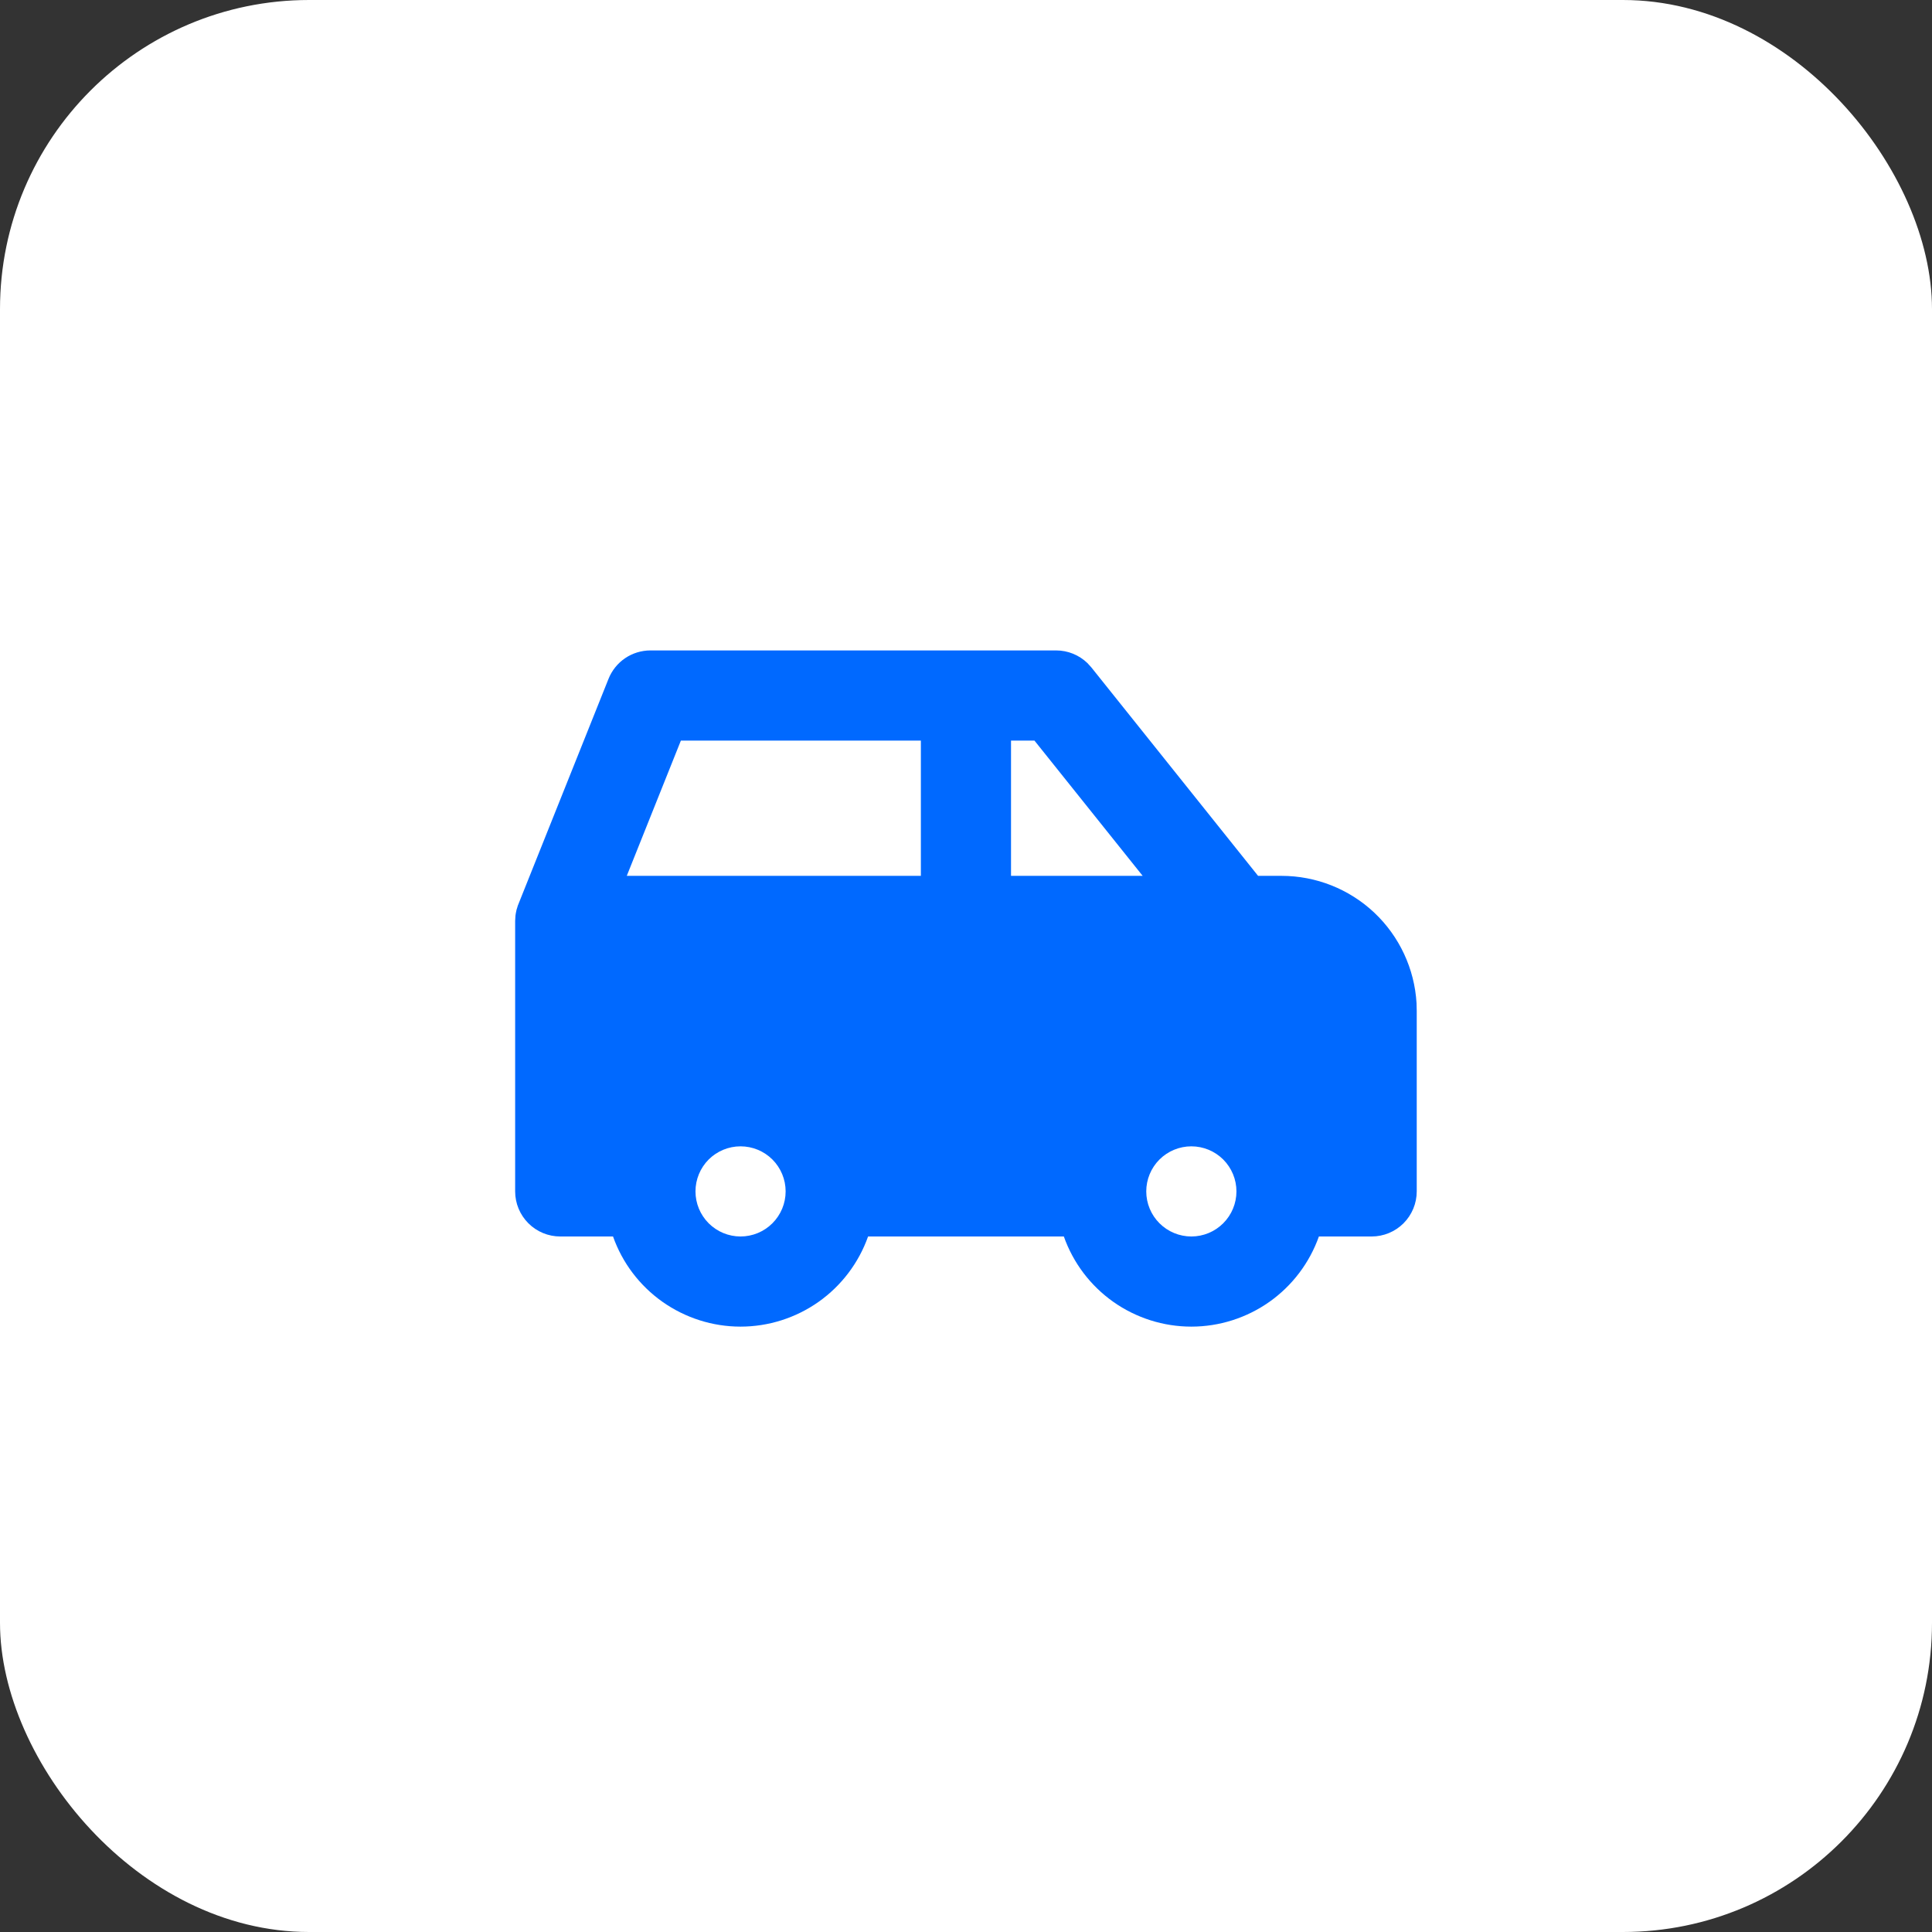
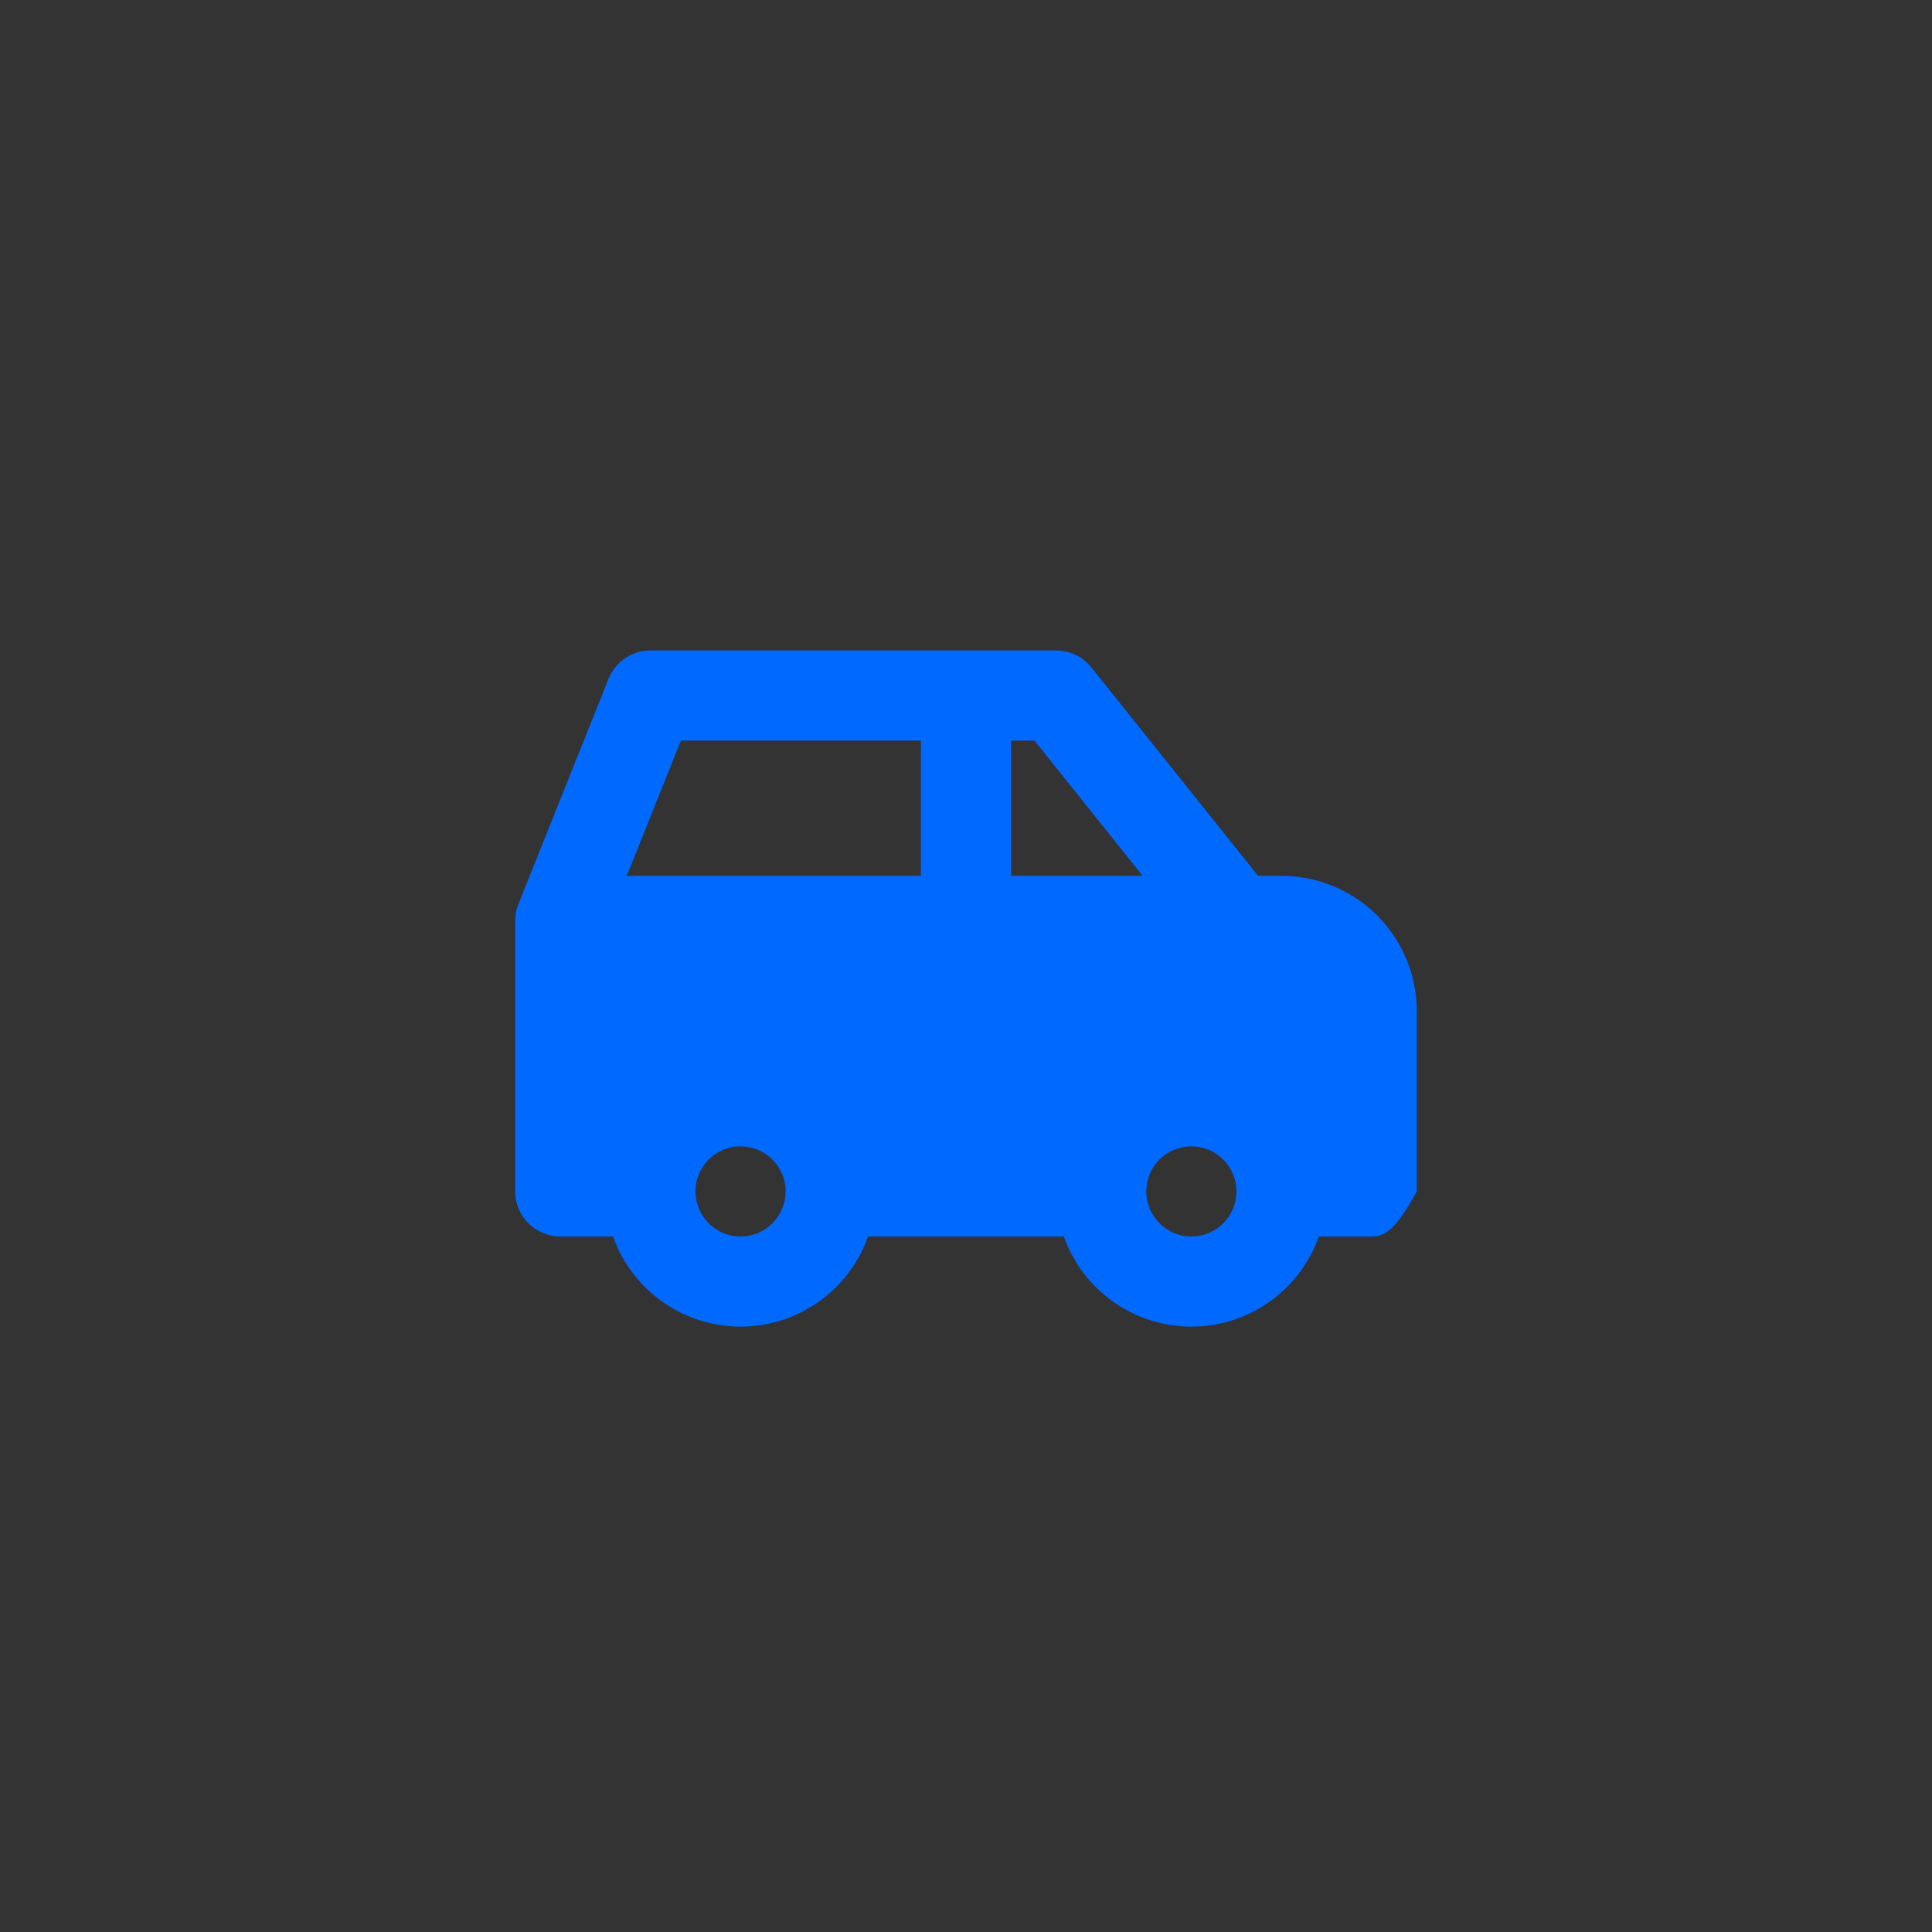
<svg xmlns="http://www.w3.org/2000/svg" width="50" height="50" viewBox="0 0 50 50" fill="none">
  <rect x="0" y="0" width="50" height="50" fill="#333333" stroke="none" />
-   <rect width="50" height="50" rx="8" fill="white" />
-   <path d="M27.332 16.833C27.634 16.833 27.924 16.95 28.142 17.16L28.243 17.271L32.559 22.667H33.165C34.058 22.667 34.917 23.008 35.567 23.62C36.216 24.233 36.607 25.07 36.66 25.961L36.665 26.167V30.833C36.665 31.143 36.542 31.439 36.324 31.658C36.105 31.877 35.808 32 35.499 32H34.133C33.891 32.682 33.444 33.273 32.853 33.691C32.262 34.108 31.556 34.333 30.832 34.333C30.108 34.333 29.402 34.108 28.811 33.691C28.22 33.273 27.773 32.682 27.532 32H22.466C22.224 32.682 21.777 33.273 21.186 33.691C20.595 34.108 19.889 34.333 19.165 34.333C18.442 34.333 17.736 34.108 17.145 33.691C16.553 33.273 16.106 32.682 15.865 32H14.499C14.189 32 13.893 31.877 13.674 31.658C13.455 31.439 13.332 31.143 13.332 30.833V23.833L13.34 23.697L13.35 23.631L13.369 23.541L13.383 23.498L13.4 23.44L15.749 17.567C15.836 17.351 15.985 17.165 16.178 17.034C16.371 16.903 16.599 16.834 16.832 16.833H27.332ZM19.165 29.667C18.856 29.667 18.559 29.79 18.34 30.008C18.122 30.227 17.999 30.524 17.999 30.833C17.999 31.143 18.122 31.439 18.34 31.658C18.559 31.877 18.856 32 19.165 32C19.475 32 19.771 31.877 19.99 31.658C20.209 31.439 20.332 31.143 20.332 30.833C20.332 30.524 20.209 30.227 19.99 30.008C19.771 29.79 19.475 29.667 19.165 29.667ZM30.832 29.667C30.523 29.667 30.226 29.79 30.007 30.008C29.788 30.227 29.665 30.524 29.665 30.833C29.665 31.143 29.788 31.439 30.007 31.658C30.226 31.877 30.523 32 30.832 32C31.142 32 31.438 31.877 31.657 31.658C31.876 31.439 31.999 31.143 31.999 30.833C31.999 30.524 31.876 30.227 31.657 30.008C31.438 29.79 31.142 29.667 30.832 29.667ZM23.832 19.167H17.621L16.221 22.667H23.832V19.167ZM26.772 19.167H26.165V22.667H29.572L26.772 19.167Z" fill="#0069FF" />
+   <path d="M27.332 16.833C27.634 16.833 27.924 16.95 28.142 17.16L28.243 17.271L32.559 22.667H33.165C34.058 22.667 34.917 23.008 35.567 23.62C36.216 24.233 36.607 25.07 36.66 25.961L36.665 26.167V30.833C36.105 31.877 35.808 32 35.499 32H34.133C33.891 32.682 33.444 33.273 32.853 33.691C32.262 34.108 31.556 34.333 30.832 34.333C30.108 34.333 29.402 34.108 28.811 33.691C28.22 33.273 27.773 32.682 27.532 32H22.466C22.224 32.682 21.777 33.273 21.186 33.691C20.595 34.108 19.889 34.333 19.165 34.333C18.442 34.333 17.736 34.108 17.145 33.691C16.553 33.273 16.106 32.682 15.865 32H14.499C14.189 32 13.893 31.877 13.674 31.658C13.455 31.439 13.332 31.143 13.332 30.833V23.833L13.34 23.697L13.35 23.631L13.369 23.541L13.383 23.498L13.4 23.44L15.749 17.567C15.836 17.351 15.985 17.165 16.178 17.034C16.371 16.903 16.599 16.834 16.832 16.833H27.332ZM19.165 29.667C18.856 29.667 18.559 29.79 18.34 30.008C18.122 30.227 17.999 30.524 17.999 30.833C17.999 31.143 18.122 31.439 18.34 31.658C18.559 31.877 18.856 32 19.165 32C19.475 32 19.771 31.877 19.99 31.658C20.209 31.439 20.332 31.143 20.332 30.833C20.332 30.524 20.209 30.227 19.99 30.008C19.771 29.79 19.475 29.667 19.165 29.667ZM30.832 29.667C30.523 29.667 30.226 29.79 30.007 30.008C29.788 30.227 29.665 30.524 29.665 30.833C29.665 31.143 29.788 31.439 30.007 31.658C30.226 31.877 30.523 32 30.832 32C31.142 32 31.438 31.877 31.657 31.658C31.876 31.439 31.999 31.143 31.999 30.833C31.999 30.524 31.876 30.227 31.657 30.008C31.438 29.79 31.142 29.667 30.832 29.667ZM23.832 19.167H17.621L16.221 22.667H23.832V19.167ZM26.772 19.167H26.165V22.667H29.572L26.772 19.167Z" fill="#0069FF" />
</svg>